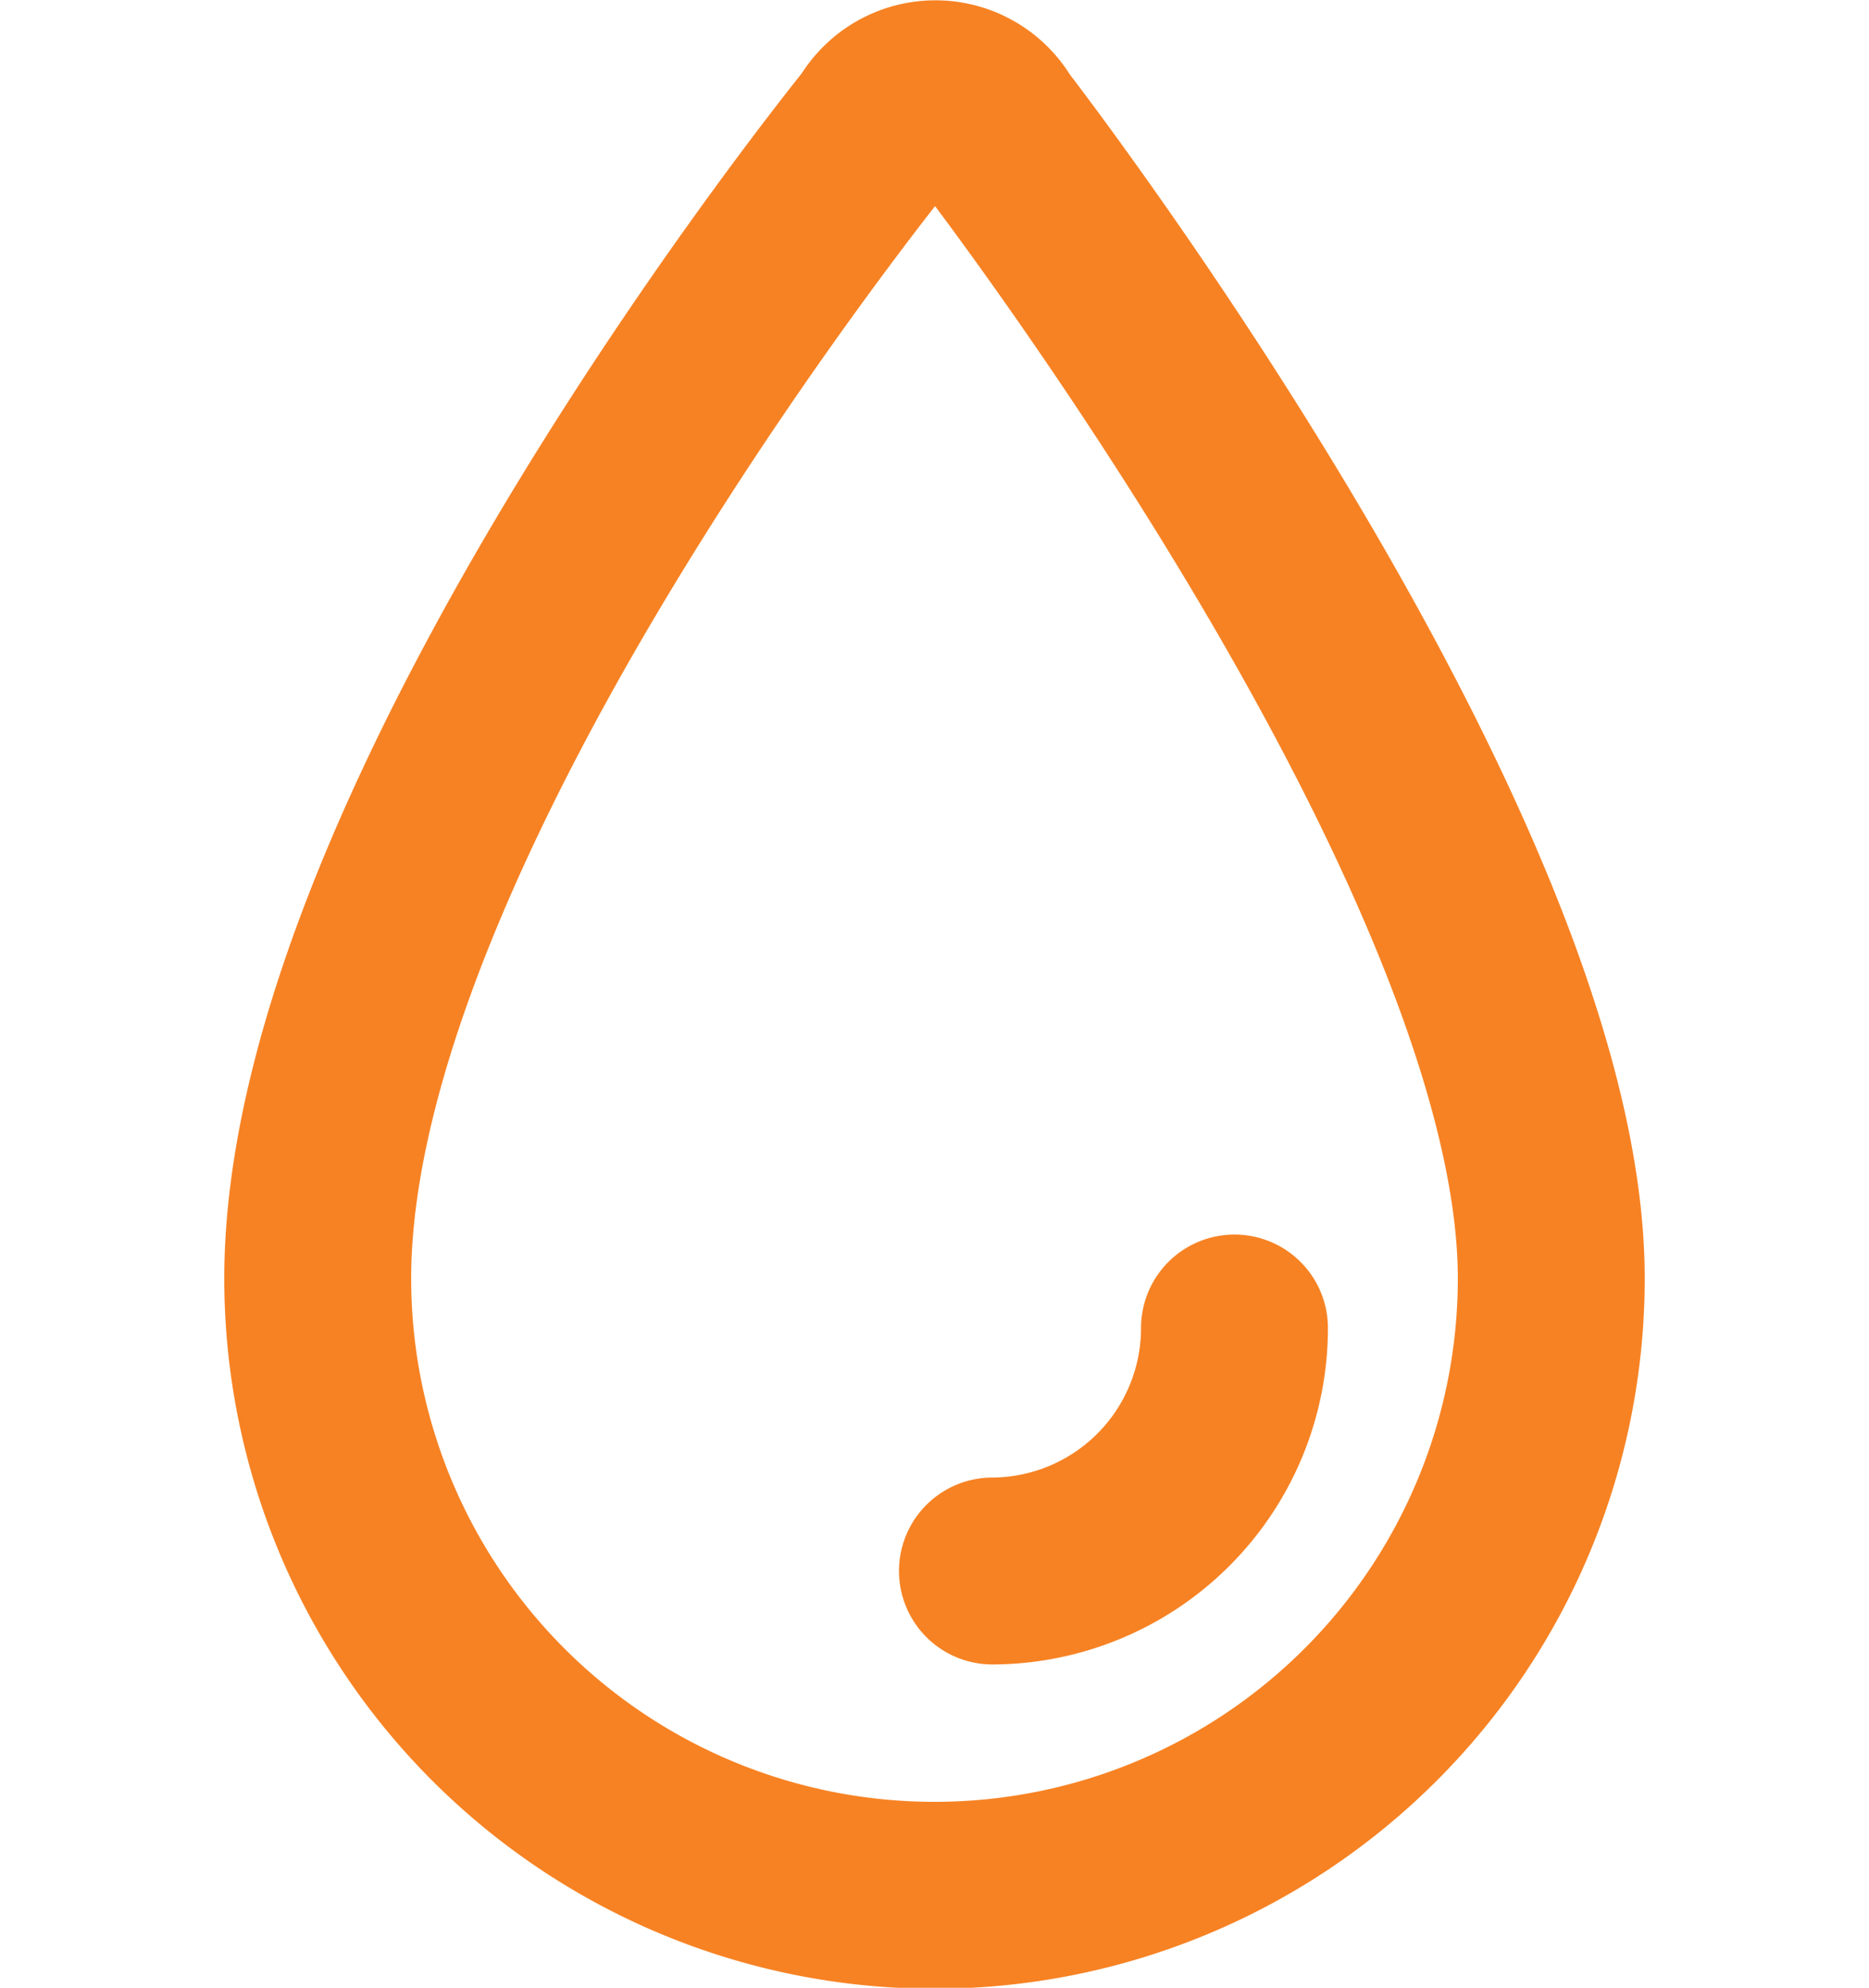
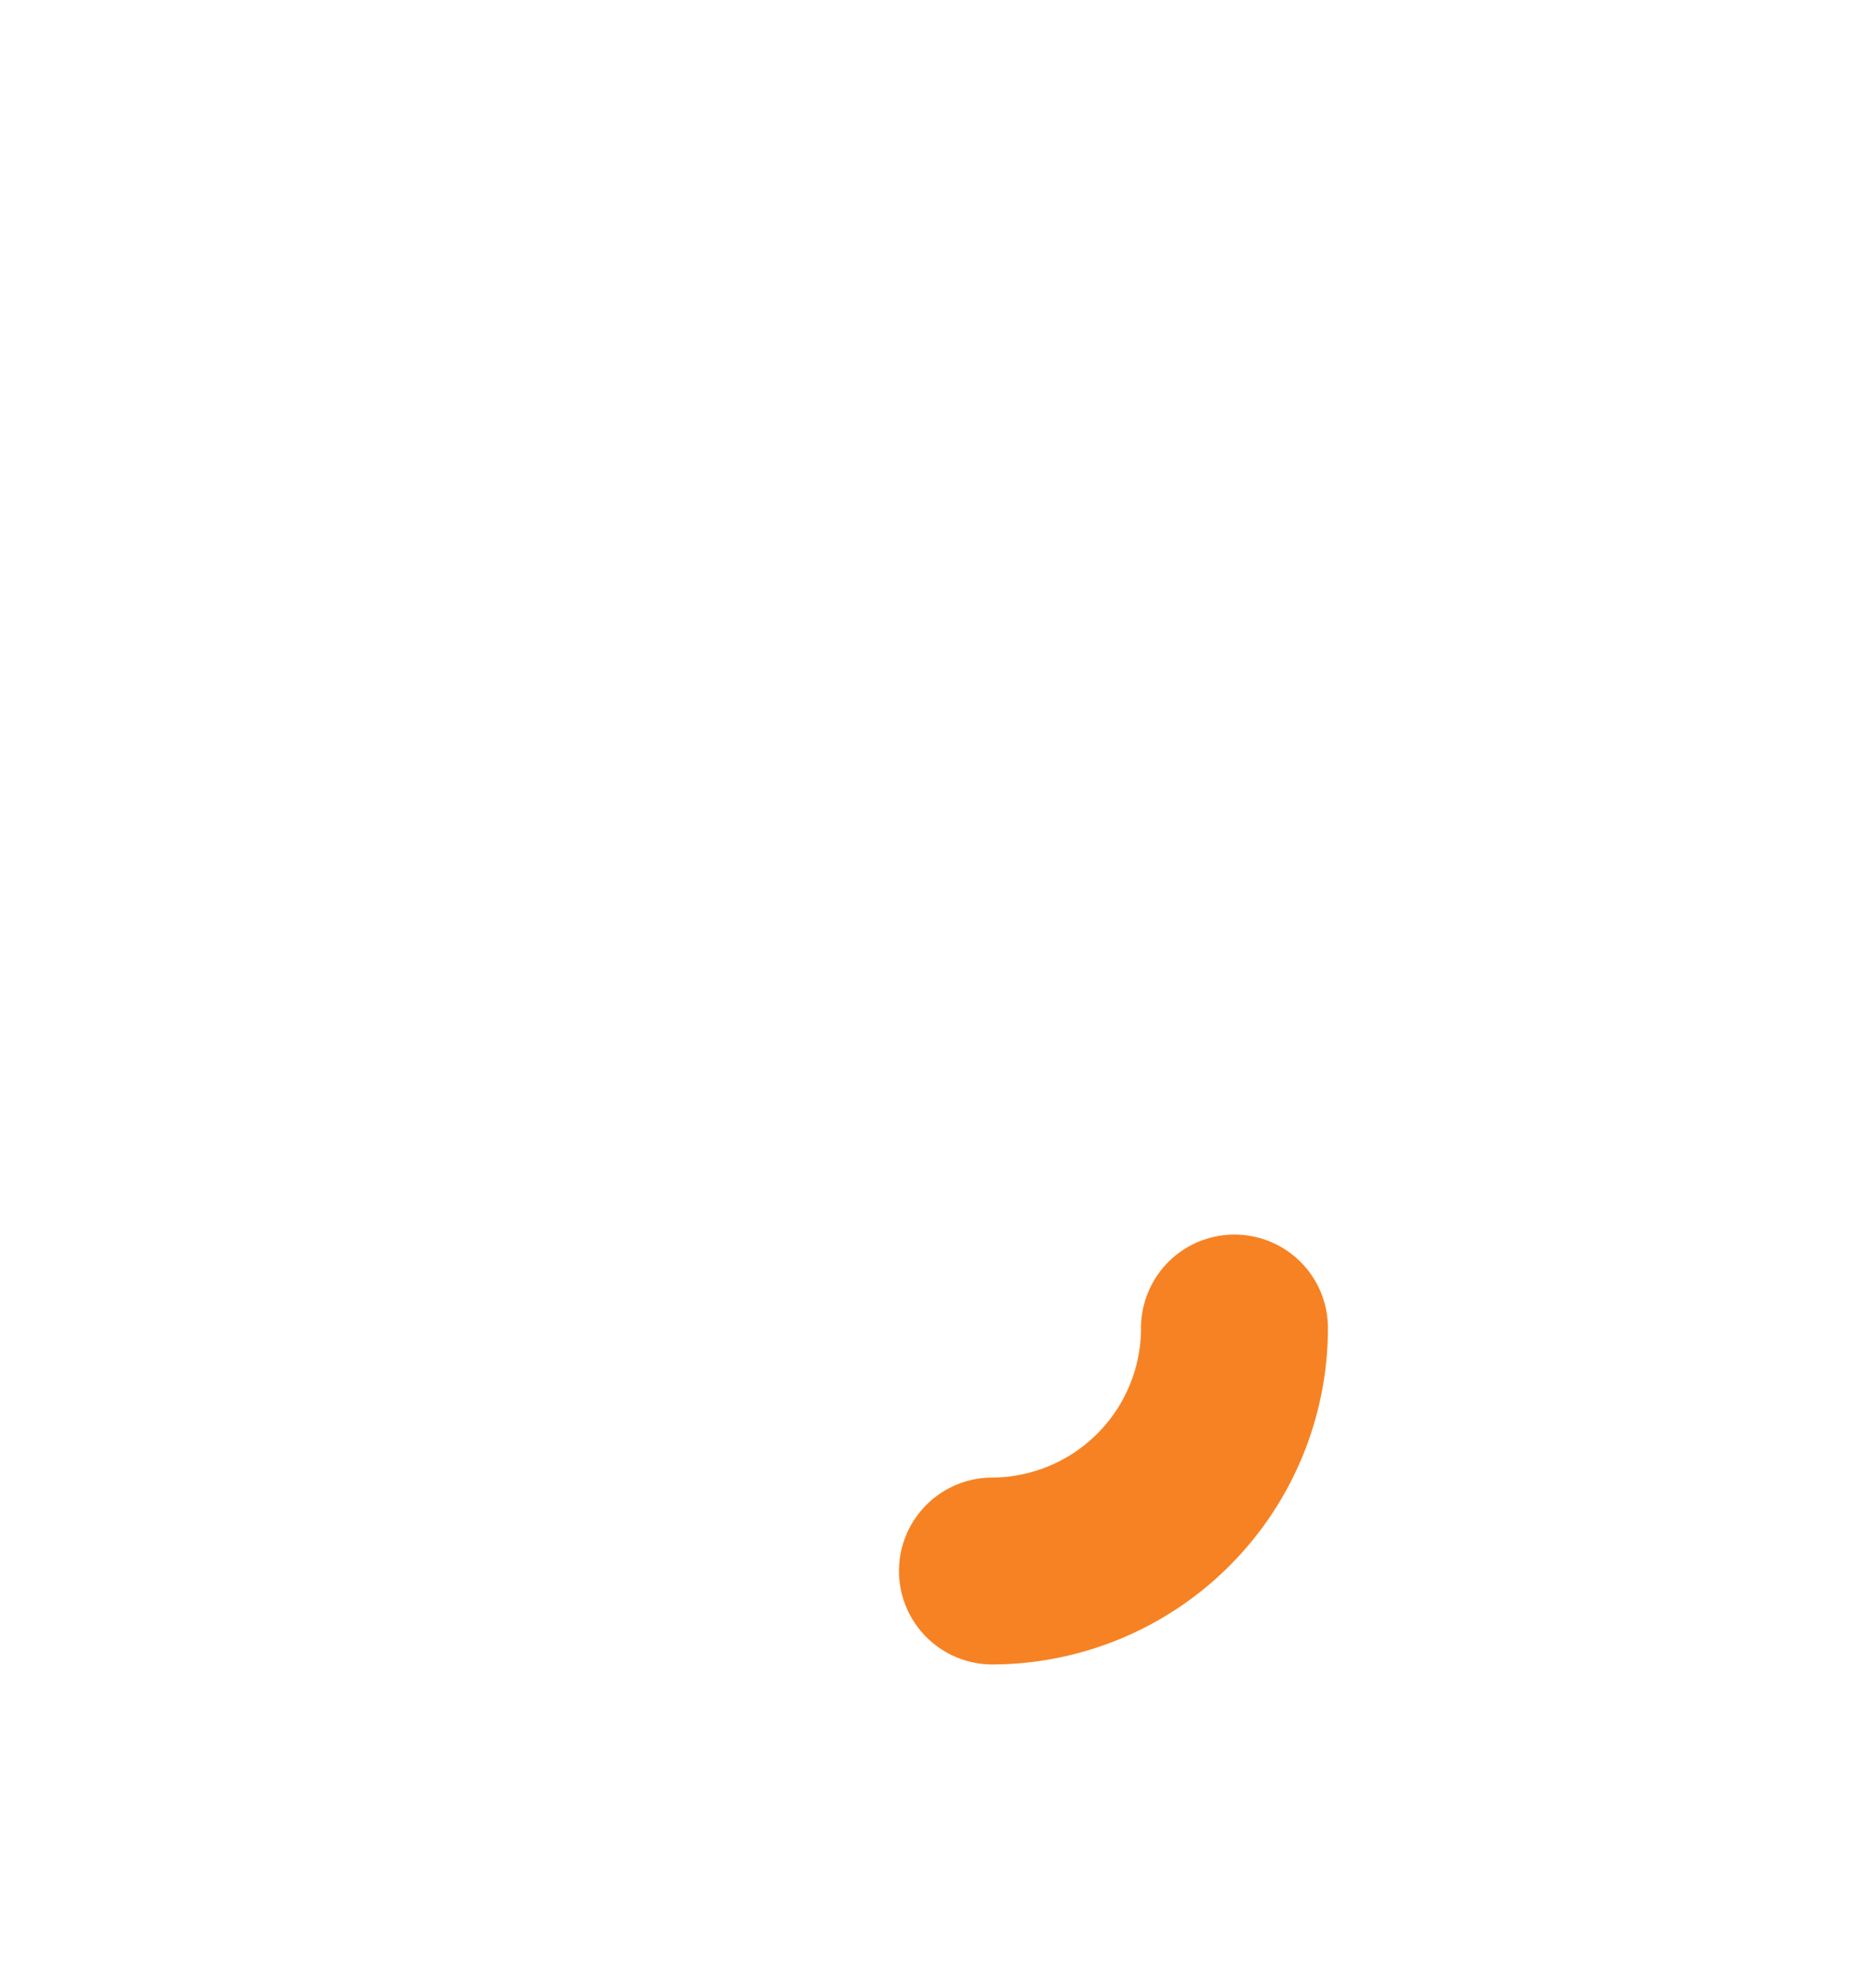
<svg xmlns="http://www.w3.org/2000/svg" viewBox="0 0 20 21.27">
  <g id="bc807b11-5831-4a19-8b8a-cfd9f9579f99" data-name="Layer 2">
    <g id="e45041ad-f76d-4cab-9467-0c6a3a458fe3" data-name="Layer 2">
-       <path d="M16.6,13.68a6.6,6.6,0,0,1-13.2,0c0-4.93,6-12.32,6-12.32a.7.7,0,0,1,1.22,0S16.6,9.08,16.6,13.68Z" fill="none" stroke="#F78223" stroke-linecap="round" stroke-miterlimit="10" stroke-width="2" />
      <path d="M13.21,14.21a2.6,2.6,0,0,1-2.59,2.6" fill="none" stroke="#F78223" stroke-linecap="round" stroke-miterlimit="10" stroke-width="2" />
-       <rect y="0.27" width="20" height="20" fill="none" />
    </g>
  </g>
</svg>